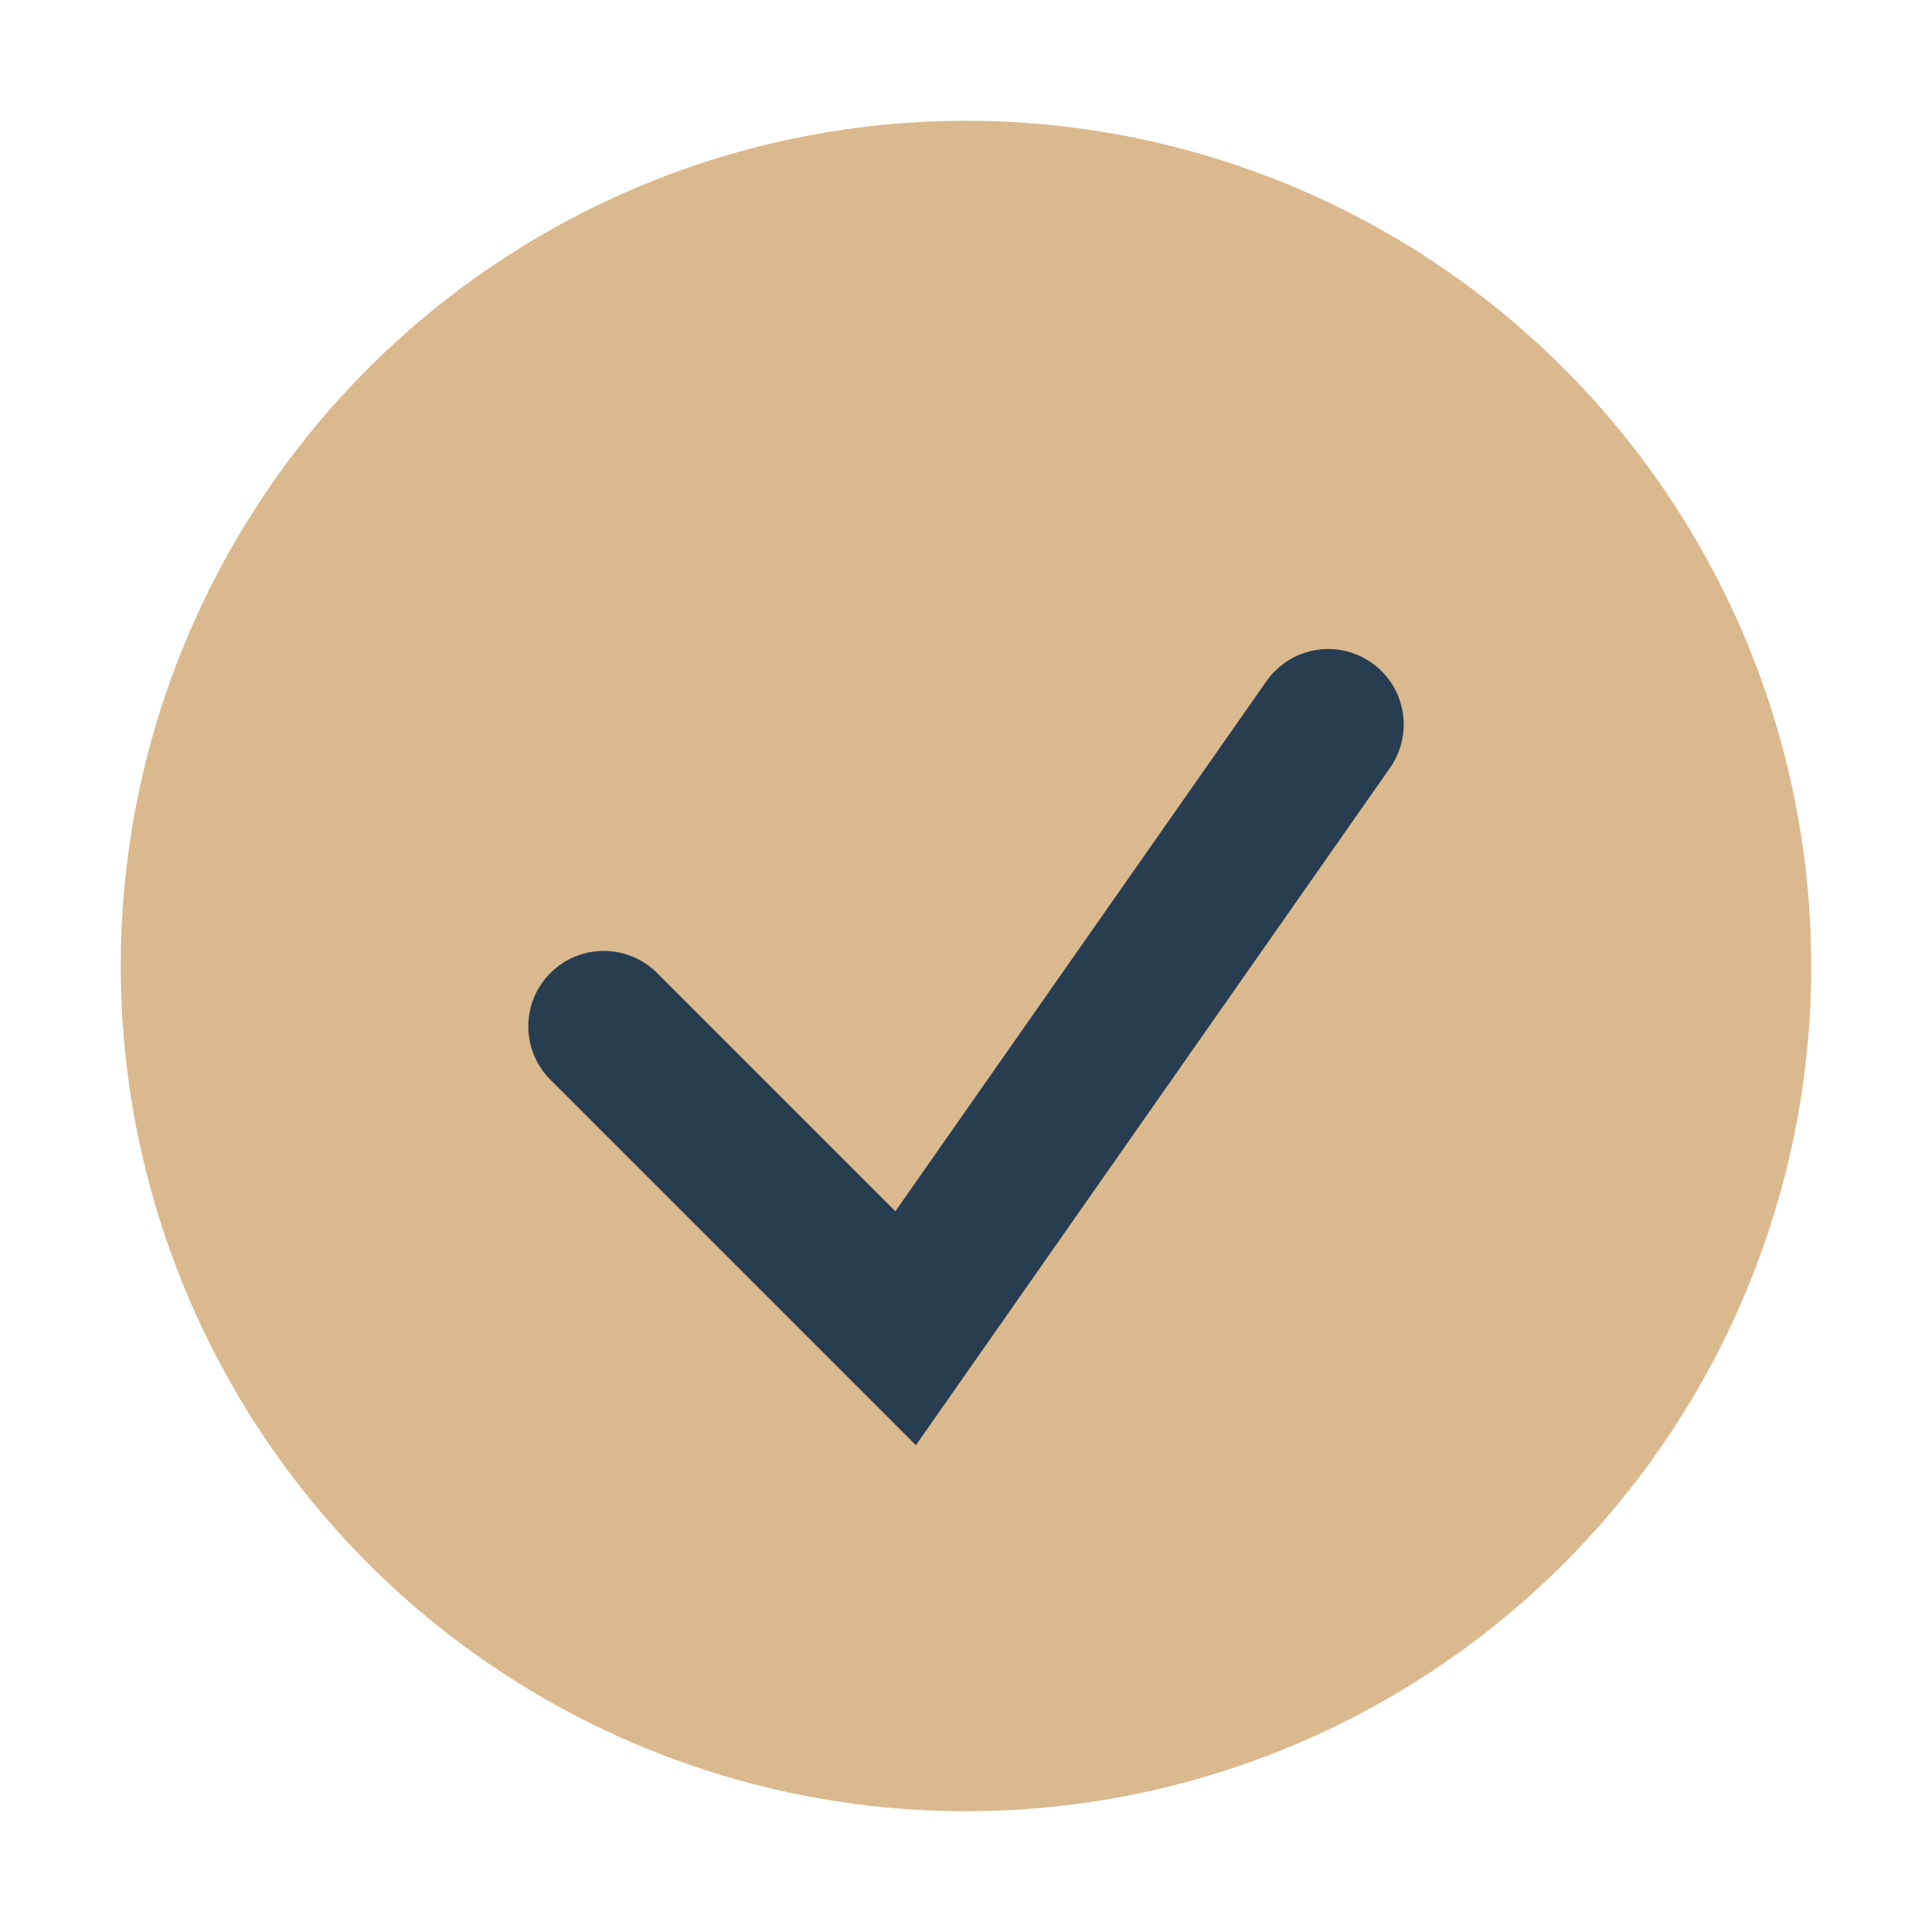
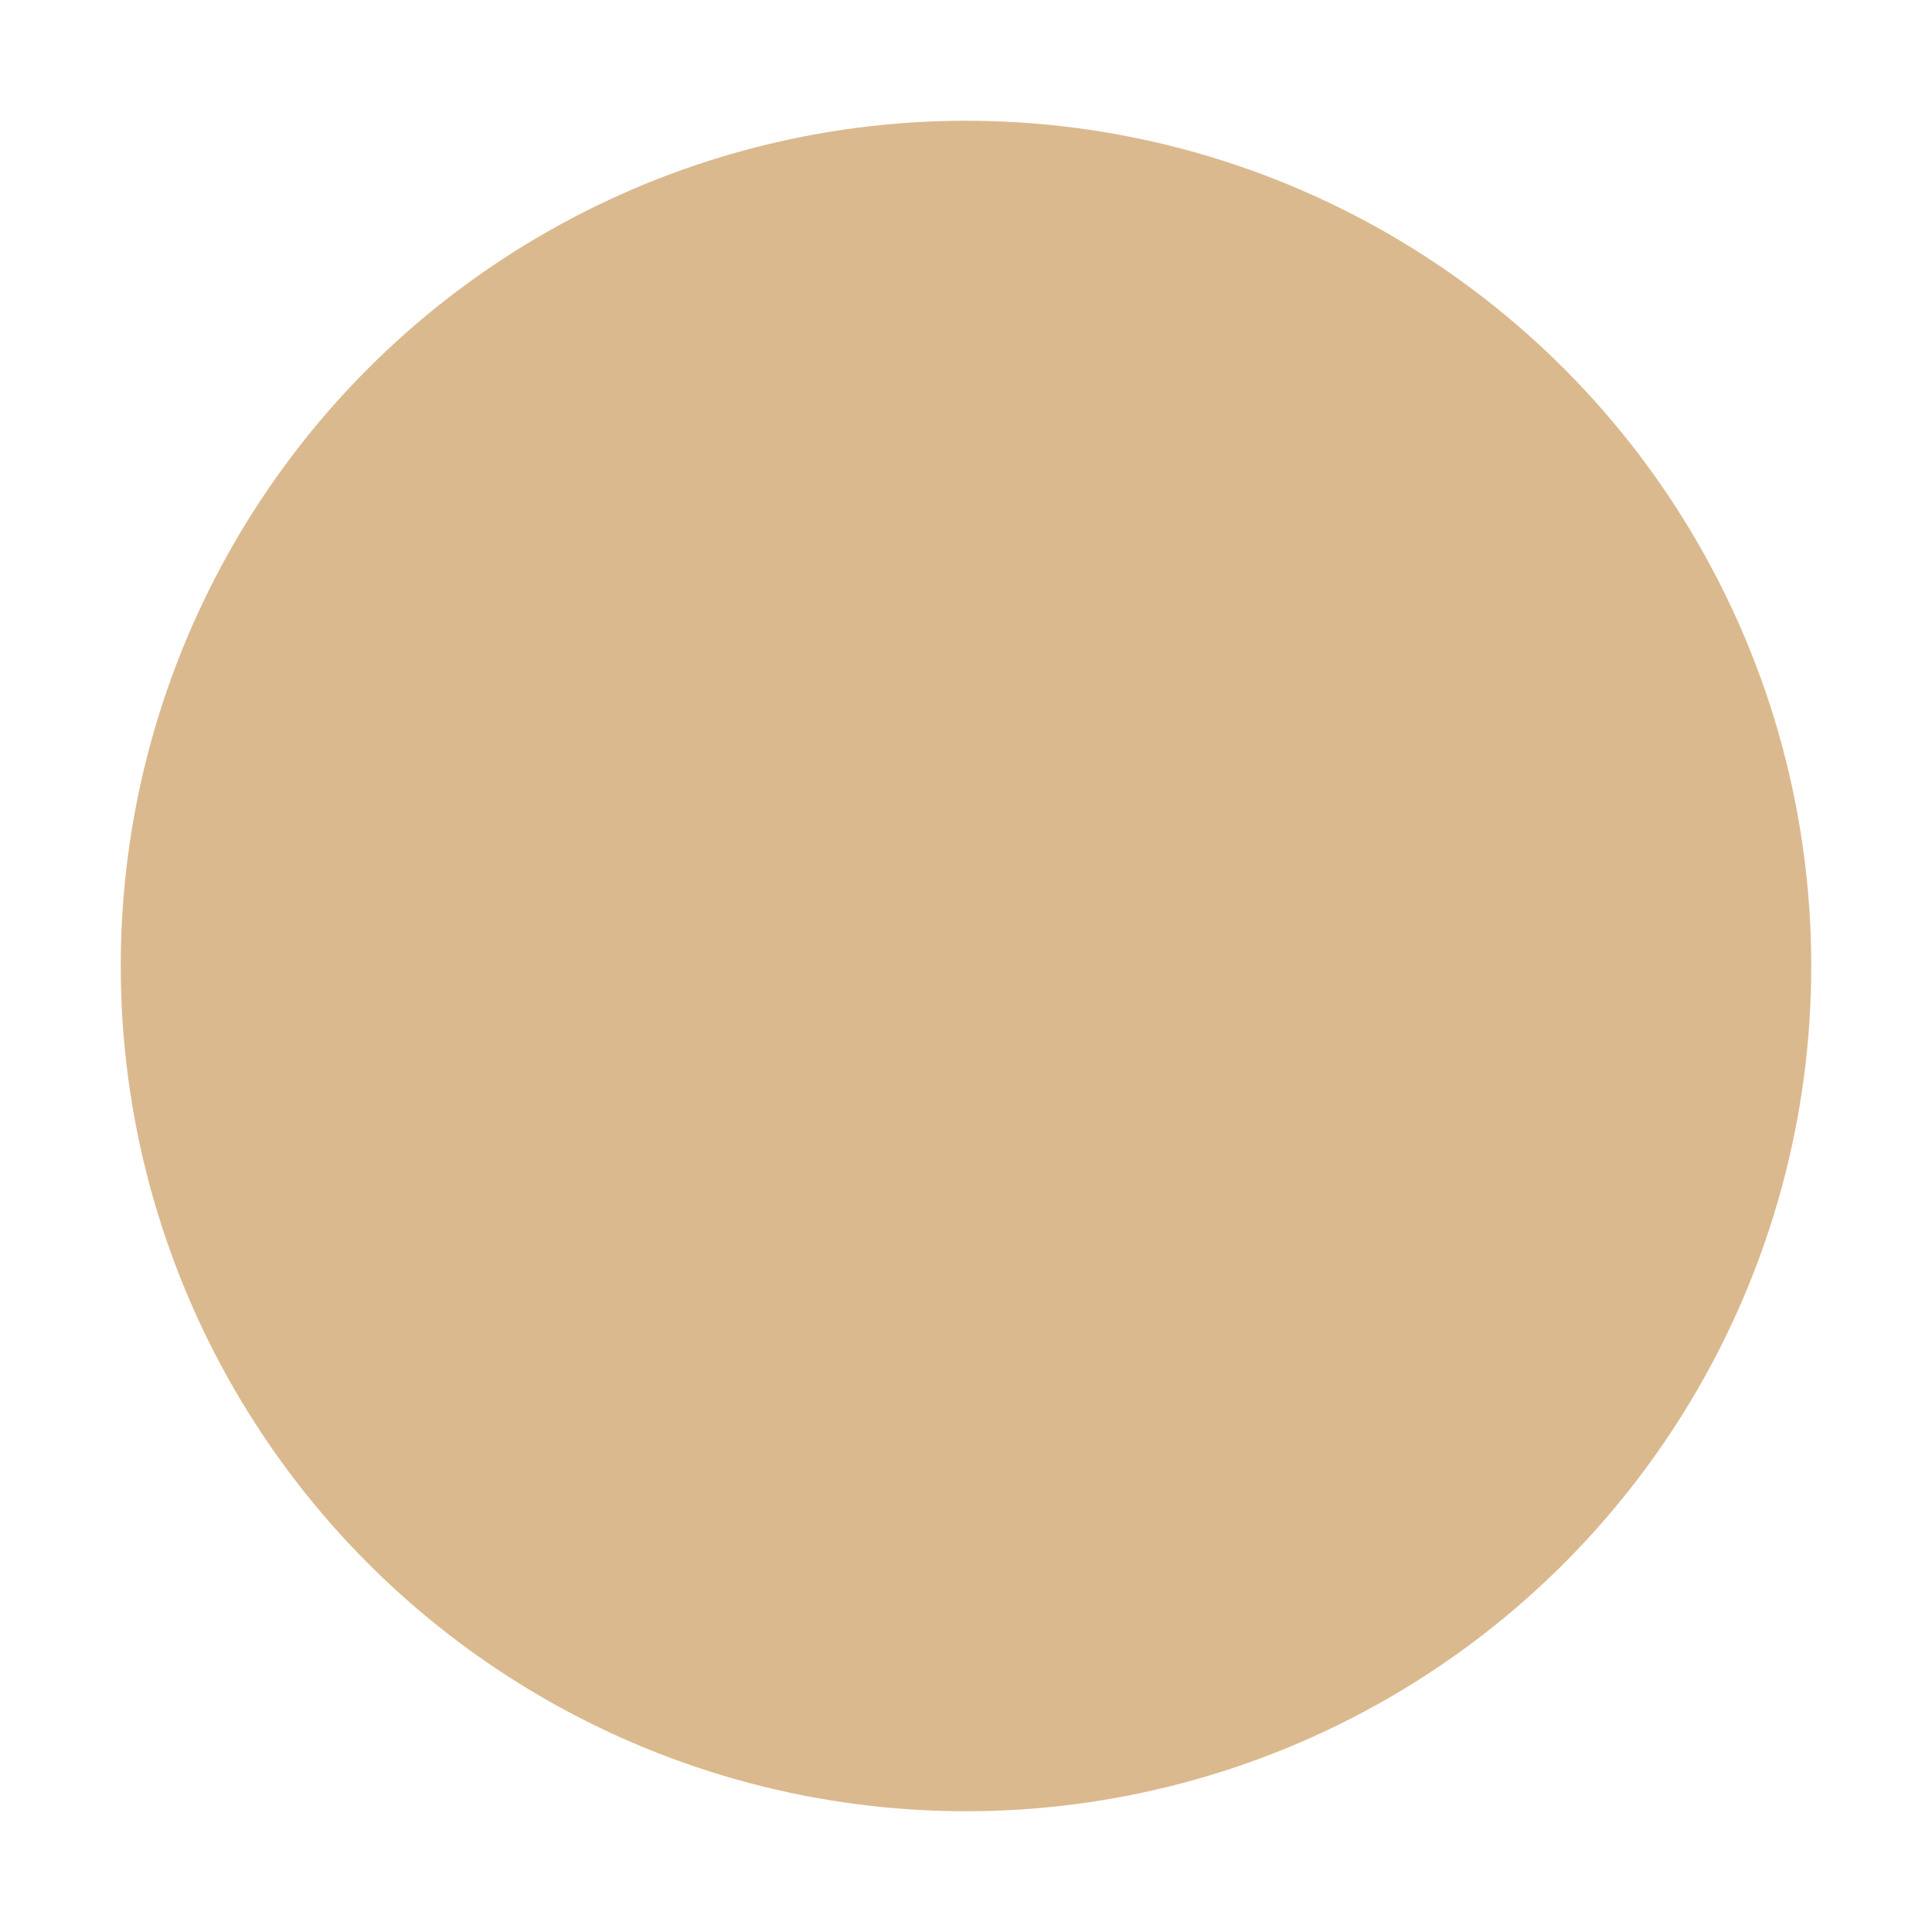
<svg xmlns="http://www.w3.org/2000/svg" width="32" height="32" viewBox="0 0 32 32">
  <circle cx="16" cy="16" r="14" fill="#DBB98E" />
-   <path d="M10 17l5 5 7-10" stroke="#283D51" stroke-width="2.5" fill="none" stroke-linecap="round" />
</svg>